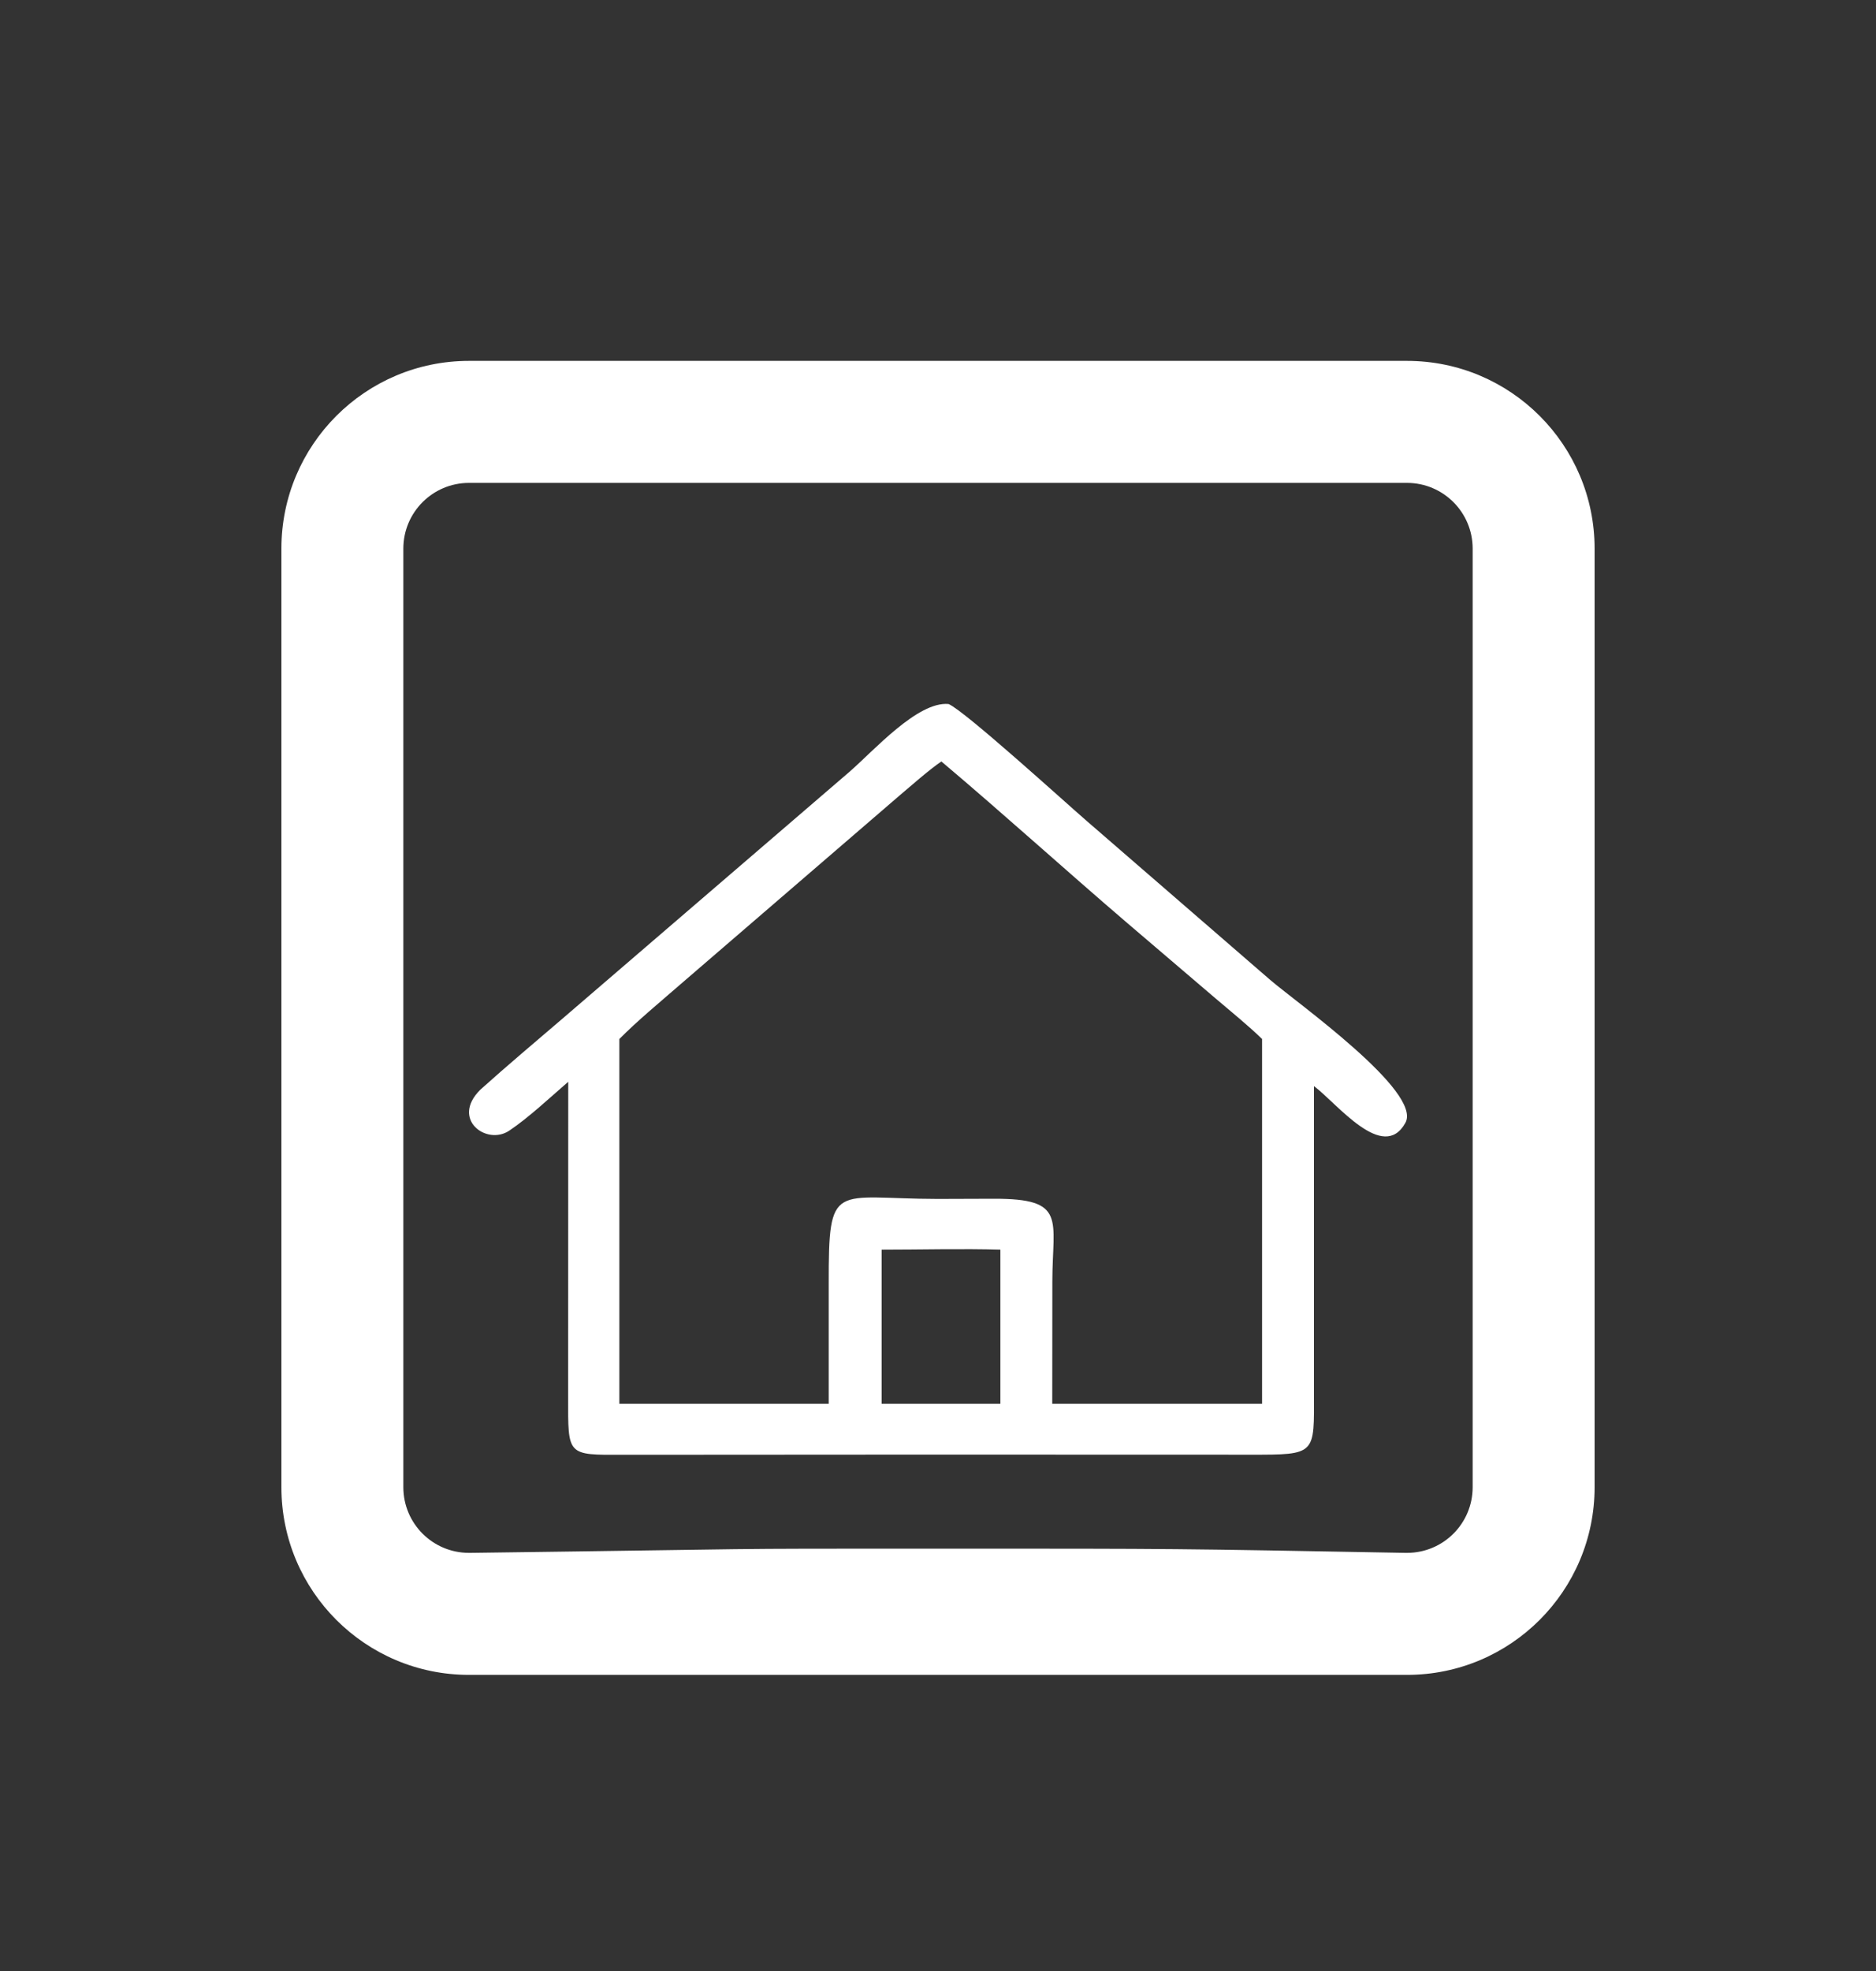
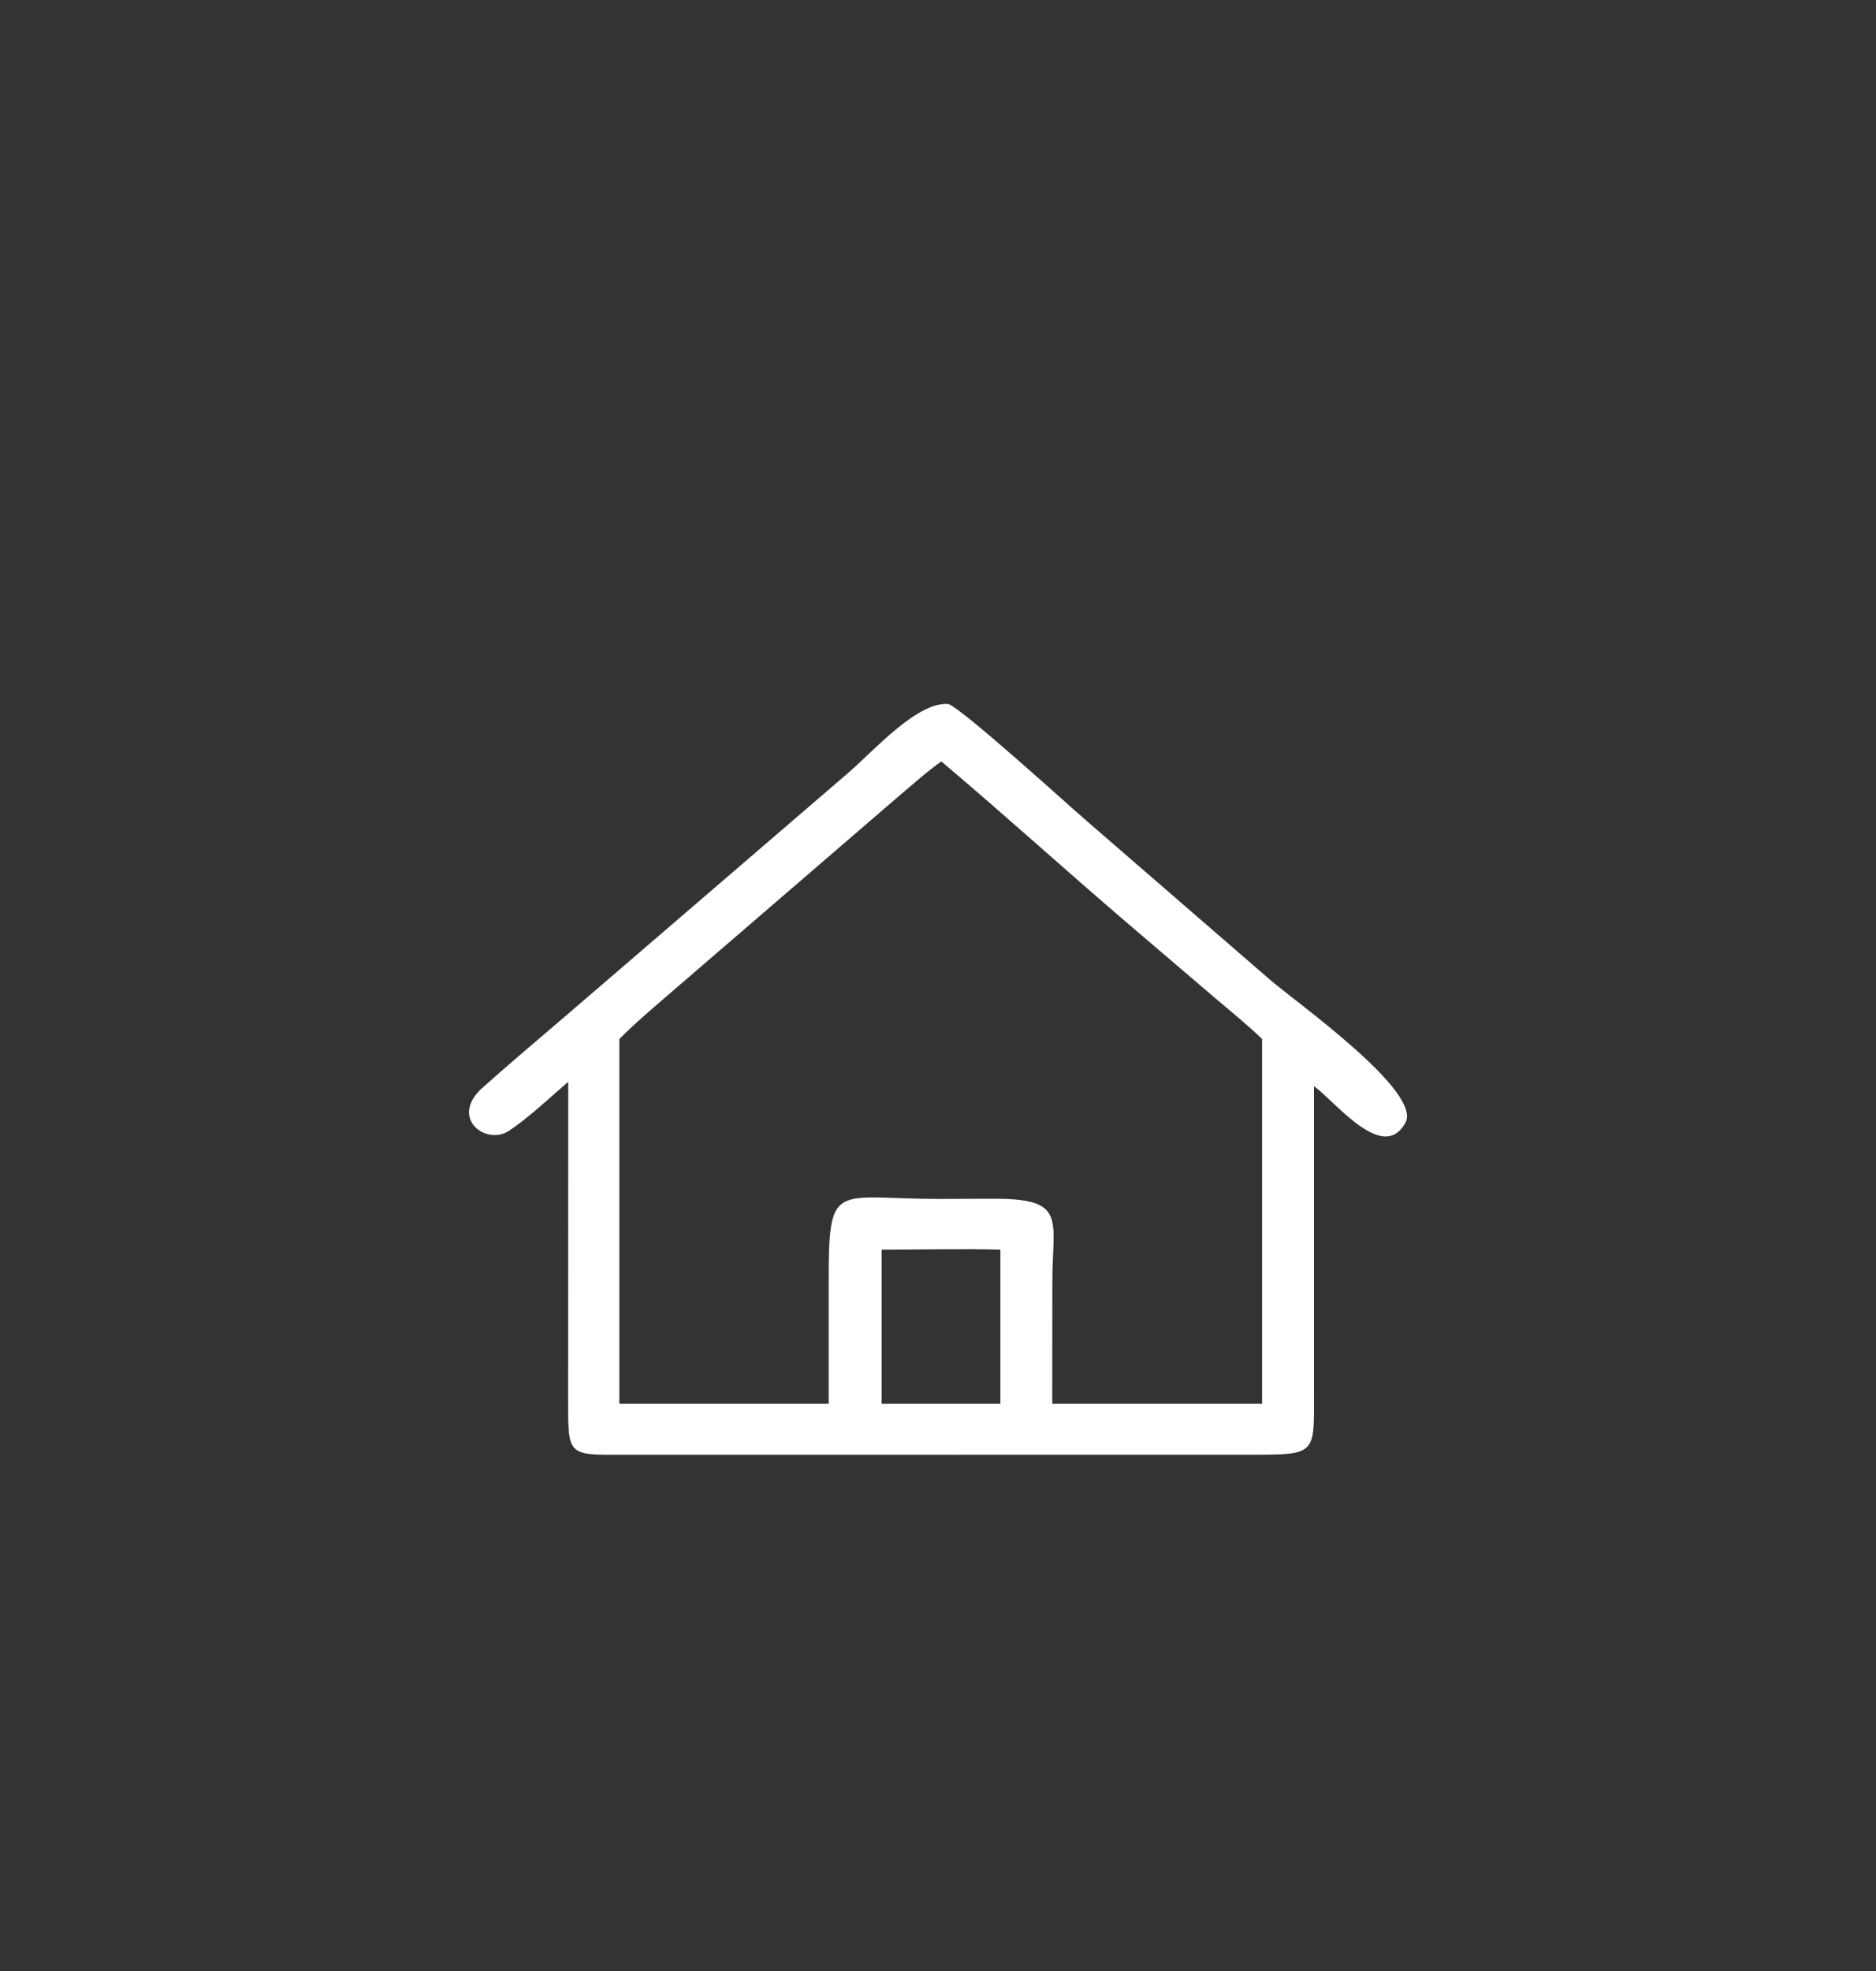
<svg xmlns="http://www.w3.org/2000/svg" width="20" height="21" viewBox="0 0 20 21" fill="none">
  <rect x="0" y="0" width="20" height="21" fill="#333333" stroke="none" />
-   <path fill-rule="evenodd" clip-rule="evenodd" d="M5 3.845C3.895 3.845 3 4.741 3 5.845V15.845C3 16.95 3.895 17.845 5 17.845H15C16.105 17.845 17 16.95 17 15.845V5.845C17 4.741 16.105 3.845 15 3.845H5ZM15 5.145H5C4.613 5.145 4.3 5.459 4.3 5.845V15.845C4.3 16.232 4.613 16.545 5 16.545H5.018C8.5 16.5 7.383 16.5 10 16.5C12.617 16.5 12.5 16.5 14.982 16.545H15C15.387 16.545 15.7 16.232 15.7 15.845V5.845C15.7 5.459 15.387 5.145 15 5.145Z" fill="white" />
-   <path d="M14.008 11.572L14.012 11.575C14.253 11.755 14.746 12.391 14.983 11.963C15.166 11.632 13.824 10.683 13.541 10.44L11.589 8.75C11.374 8.565 10.289 7.577 10.113 7.501C9.782 7.47 9.311 8.003 9.053 8.226L5.999 10.851C5.705 11.103 5.408 11.352 5.121 11.61C4.802 11.926 5.189 12.209 5.43 12.046C5.64 11.905 5.865 11.692 6.058 11.526L6.057 14.888C6.056 15.511 6.043 15.502 6.64 15.5L9.873 15.498L13.327 15.499C14.039 15.5 14.009 15.499 14.008 14.834L14.008 11.572ZM10.036 8.113C10.707 8.679 11.351 9.264 12.016 9.833L12.957 10.636C13.113 10.769 13.313 10.931 13.455 11.07V14.957H11.218L11.219 13.65C11.22 12.989 11.377 12.77 10.594 12.772L9.996 12.774C8.887 12.772 8.833 12.57 8.835 13.676L8.835 14.957H6.603V11.07C6.797 10.874 7.032 10.681 7.243 10.497L9.592 8.474C9.717 8.369 9.903 8.203 10.036 8.113ZM10.665 13.314V14.957H9.399V13.314C9.804 13.314 10.266 13.302 10.665 13.314Z" fill="white" />
+   <path d="M14.008 11.572L14.012 11.575C14.253 11.755 14.746 12.391 14.983 11.963C15.166 11.632 13.824 10.683 13.541 10.44L11.589 8.75C11.374 8.565 10.289 7.577 10.113 7.501C9.782 7.47 9.311 8.003 9.053 8.226L5.999 10.851C5.705 11.103 5.408 11.352 5.121 11.61C4.802 11.926 5.189 12.209 5.43 12.046C5.64 11.905 5.865 11.692 6.058 11.526L6.057 14.888C6.056 15.511 6.043 15.502 6.64 15.5L13.327 15.499C14.039 15.5 14.009 15.499 14.008 14.834L14.008 11.572ZM10.036 8.113C10.707 8.679 11.351 9.264 12.016 9.833L12.957 10.636C13.113 10.769 13.313 10.931 13.455 11.07V14.957H11.218L11.219 13.65C11.22 12.989 11.377 12.77 10.594 12.772L9.996 12.774C8.887 12.772 8.833 12.57 8.835 13.676L8.835 14.957H6.603V11.07C6.797 10.874 7.032 10.681 7.243 10.497L9.592 8.474C9.717 8.369 9.903 8.203 10.036 8.113ZM10.665 13.314V14.957H9.399V13.314C9.804 13.314 10.266 13.302 10.665 13.314Z" fill="white" />
</svg>